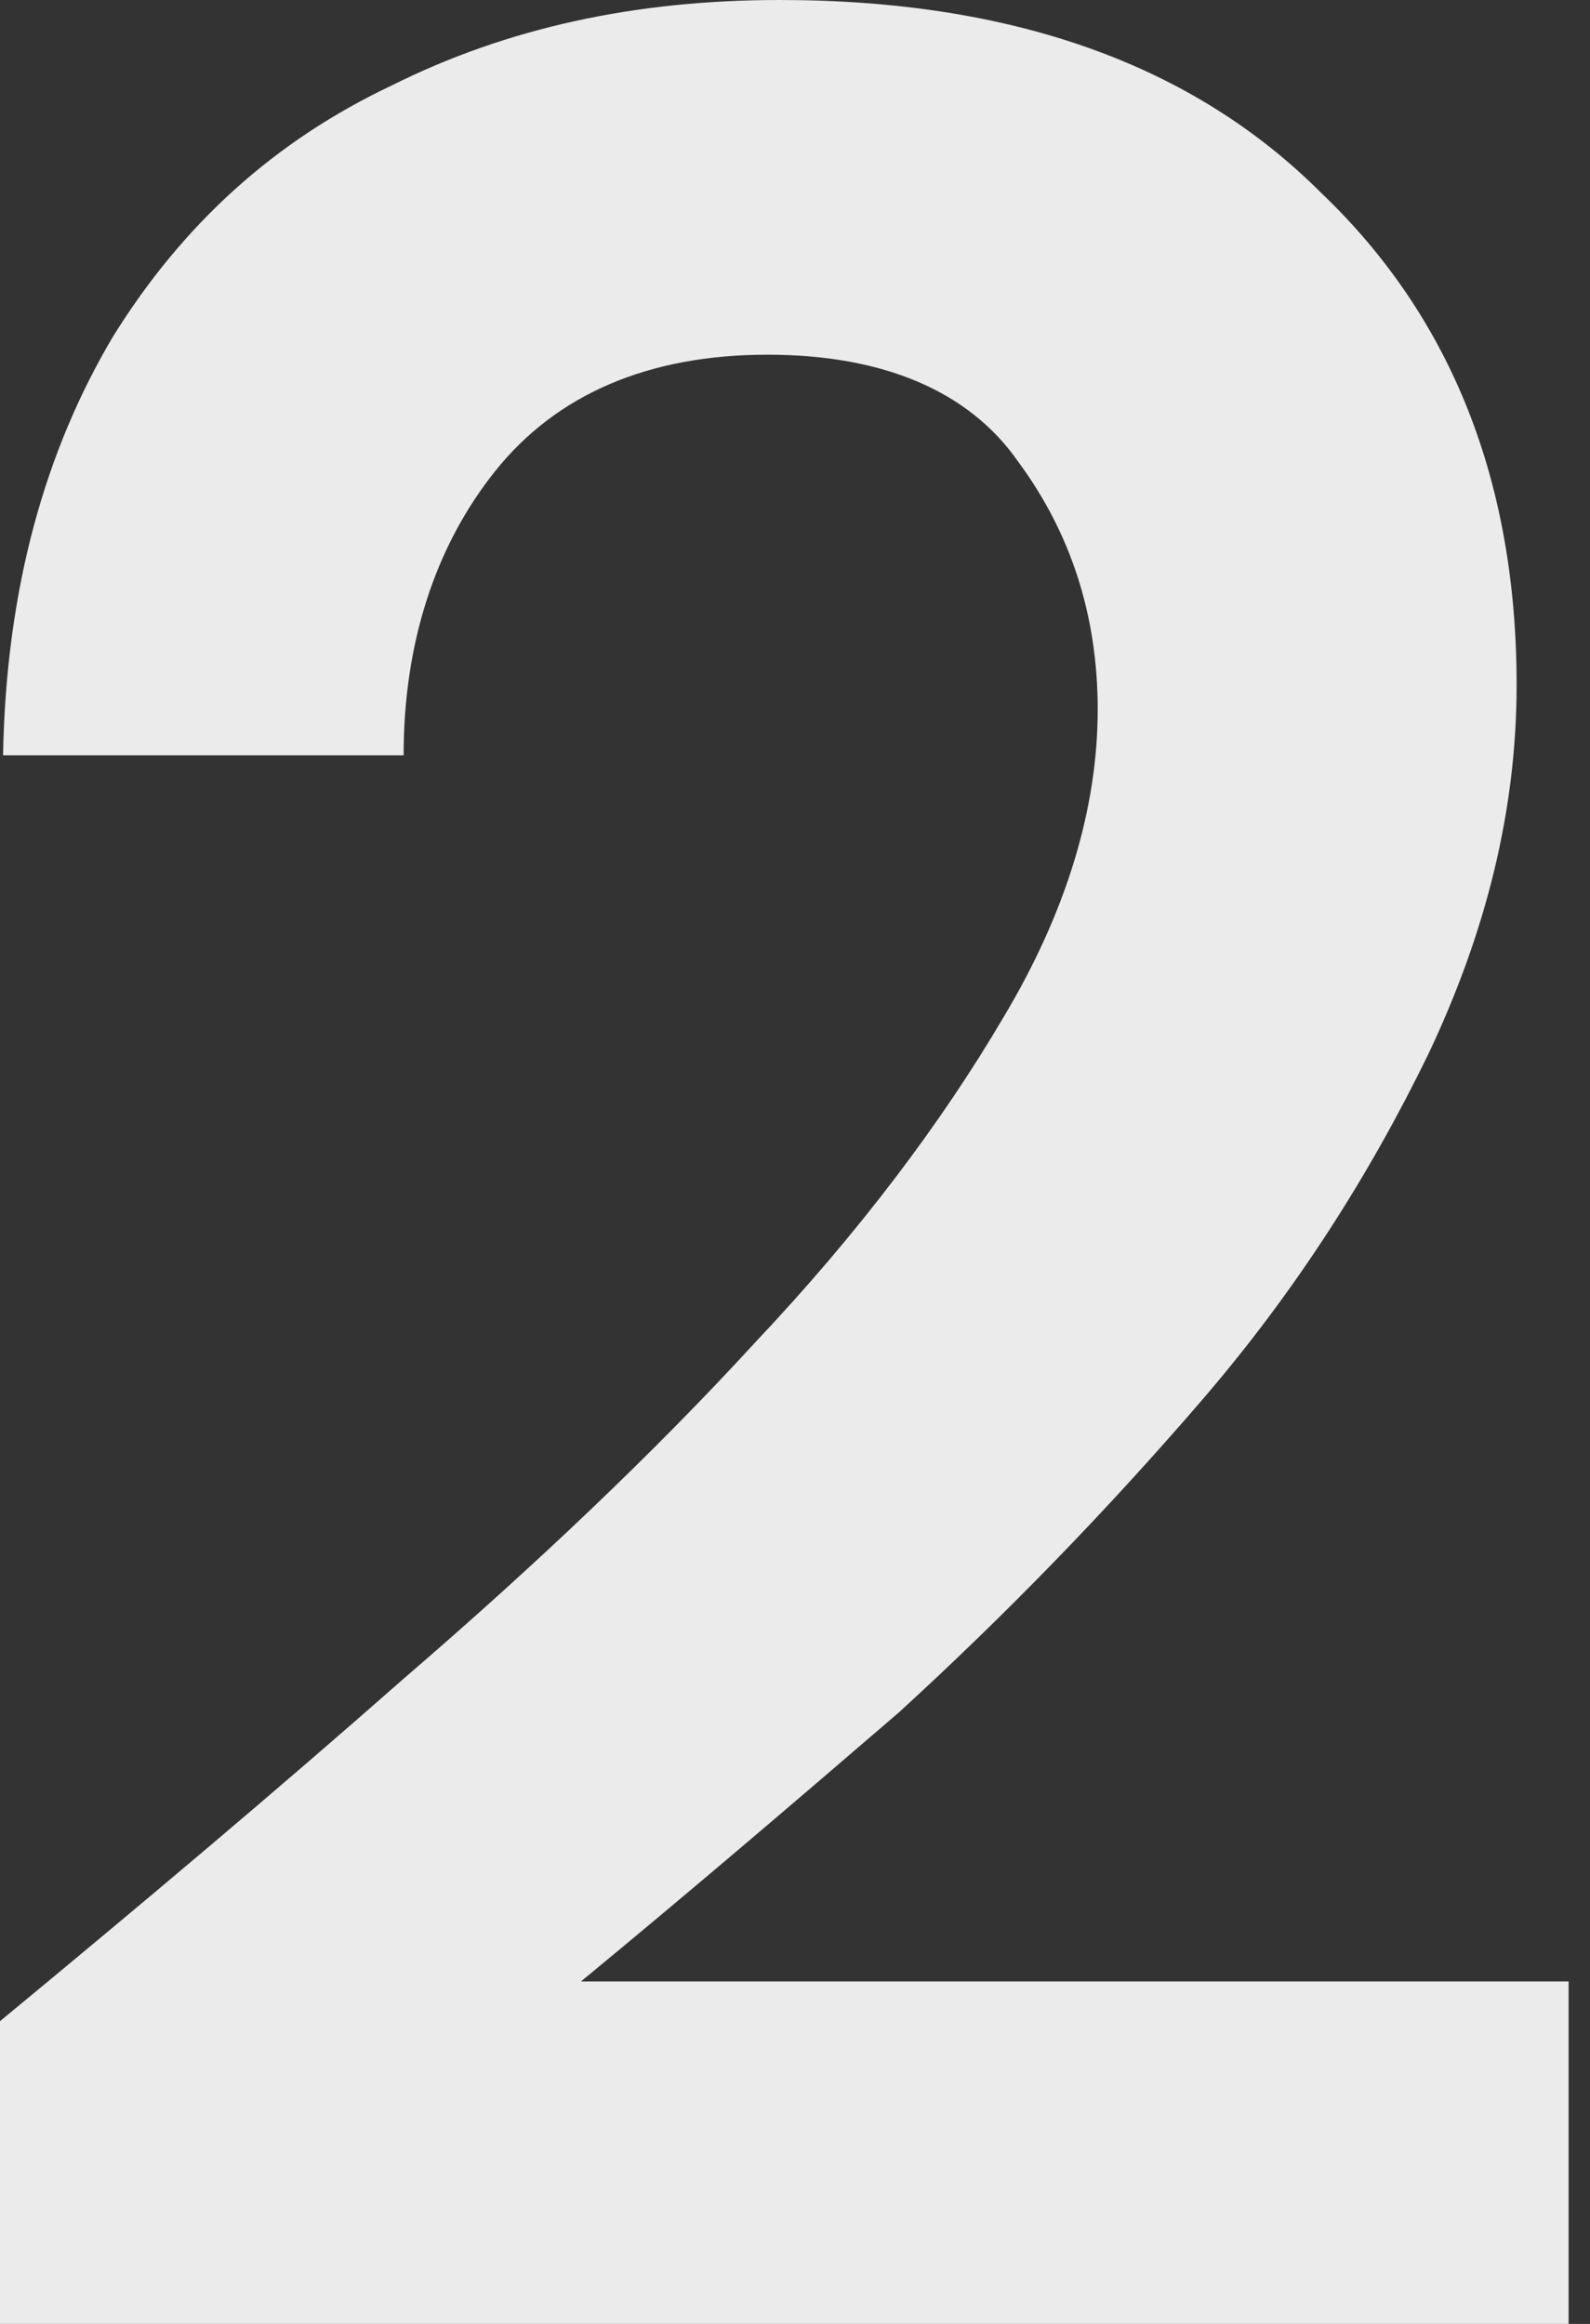
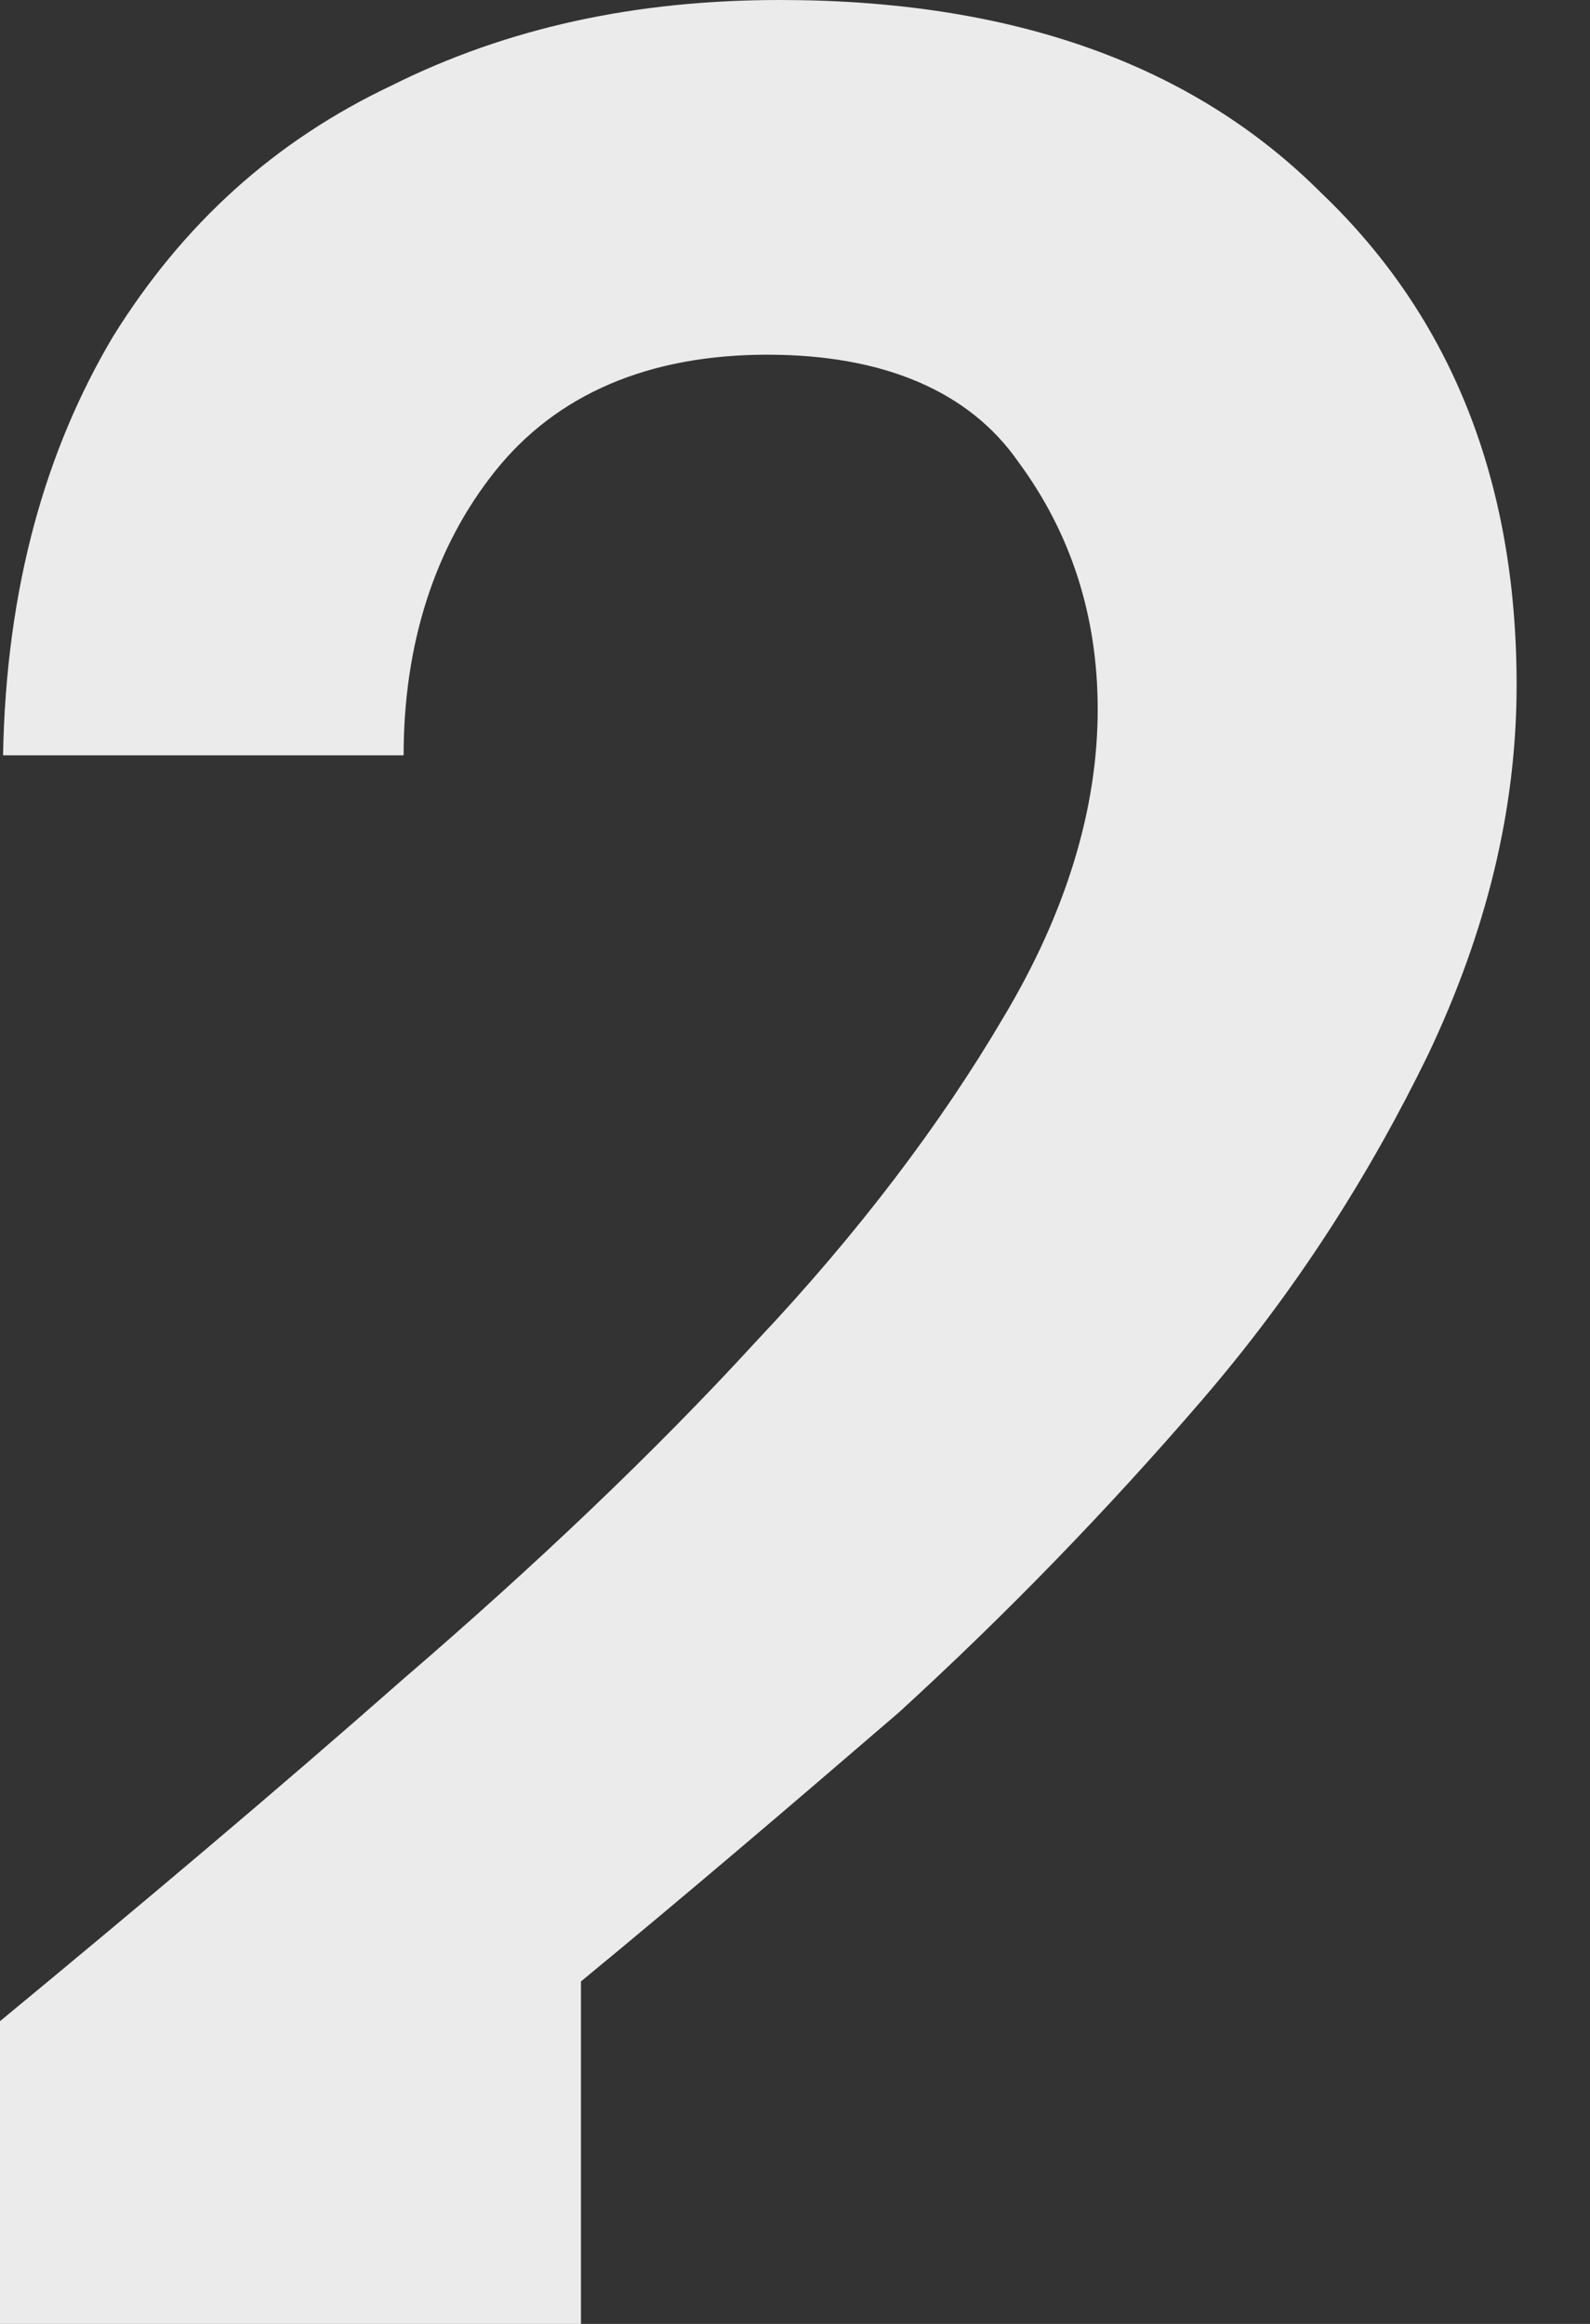
<svg xmlns="http://www.w3.org/2000/svg" version="1.1" id="Layer_1" x="0px" y="0px" viewBox="0 0 52 76" style="enable-background:new 0 0 52 76;" xml:space="preserve">
  <rect x="0" y="0" width="52" height="76" fill="#333333" stroke="none" />
  <style type="text/css">
	.st0{fill:#EBEBEC;}
</style>
-   <path class="st0" d="M0,76v-9.9c4.6-3.8,9-7.5,13.2-11.2c4.3-3.7,8.2-7.4,11.5-11c3.4-3.6,6.1-7.2,8.1-10.6  c2.1-3.5,3.1-6.9,3.1-10.1c0-3.1-0.9-5.8-2.6-8.1c-1.6-2.3-4.4-3.5-8.2-3.5c-3.9,0-6.9,1.3-8.9,3.8s-3,5.7-3,9.3H0.1  c0.1-5.5,1.4-10,3.6-13.7C6,7.3,9,4.6,12.8,2.8c3.8-1.9,8-2.8,12.7-2.8C33.1,0,39,2.1,43.2,6.3c4.3,4.1,6.4,9.5,6.4,16.1  c0,4.1-1,8.1-2.9,12.1c-1.9,3.9-4.3,7.7-7.4,11.3c-3.1,3.6-6.4,7-9.9,10.2c-3.6,3.1-7,6-10.4,8.8h32.3V76H0z" />
+   <path class="st0" d="M0,76v-9.9c4.6-3.8,9-7.5,13.2-11.2c4.3-3.7,8.2-7.4,11.5-11c3.4-3.6,6.1-7.2,8.1-10.6  c2.1-3.5,3.1-6.9,3.1-10.1c0-3.1-0.9-5.8-2.6-8.1c-1.6-2.3-4.4-3.5-8.2-3.5c-3.9,0-6.9,1.3-8.9,3.8s-3,5.7-3,9.3H0.1  c0.1-5.5,1.4-10,3.6-13.7C6,7.3,9,4.6,12.8,2.8c3.8-1.9,8-2.8,12.7-2.8C33.1,0,39,2.1,43.2,6.3c4.3,4.1,6.4,9.5,6.4,16.1  c0,4.1-1,8.1-2.9,12.1c-1.9,3.9-4.3,7.7-7.4,11.3c-3.1,3.6-6.4,7-9.9,10.2c-3.6,3.1-7,6-10.4,8.8V76H0z" />
</svg>